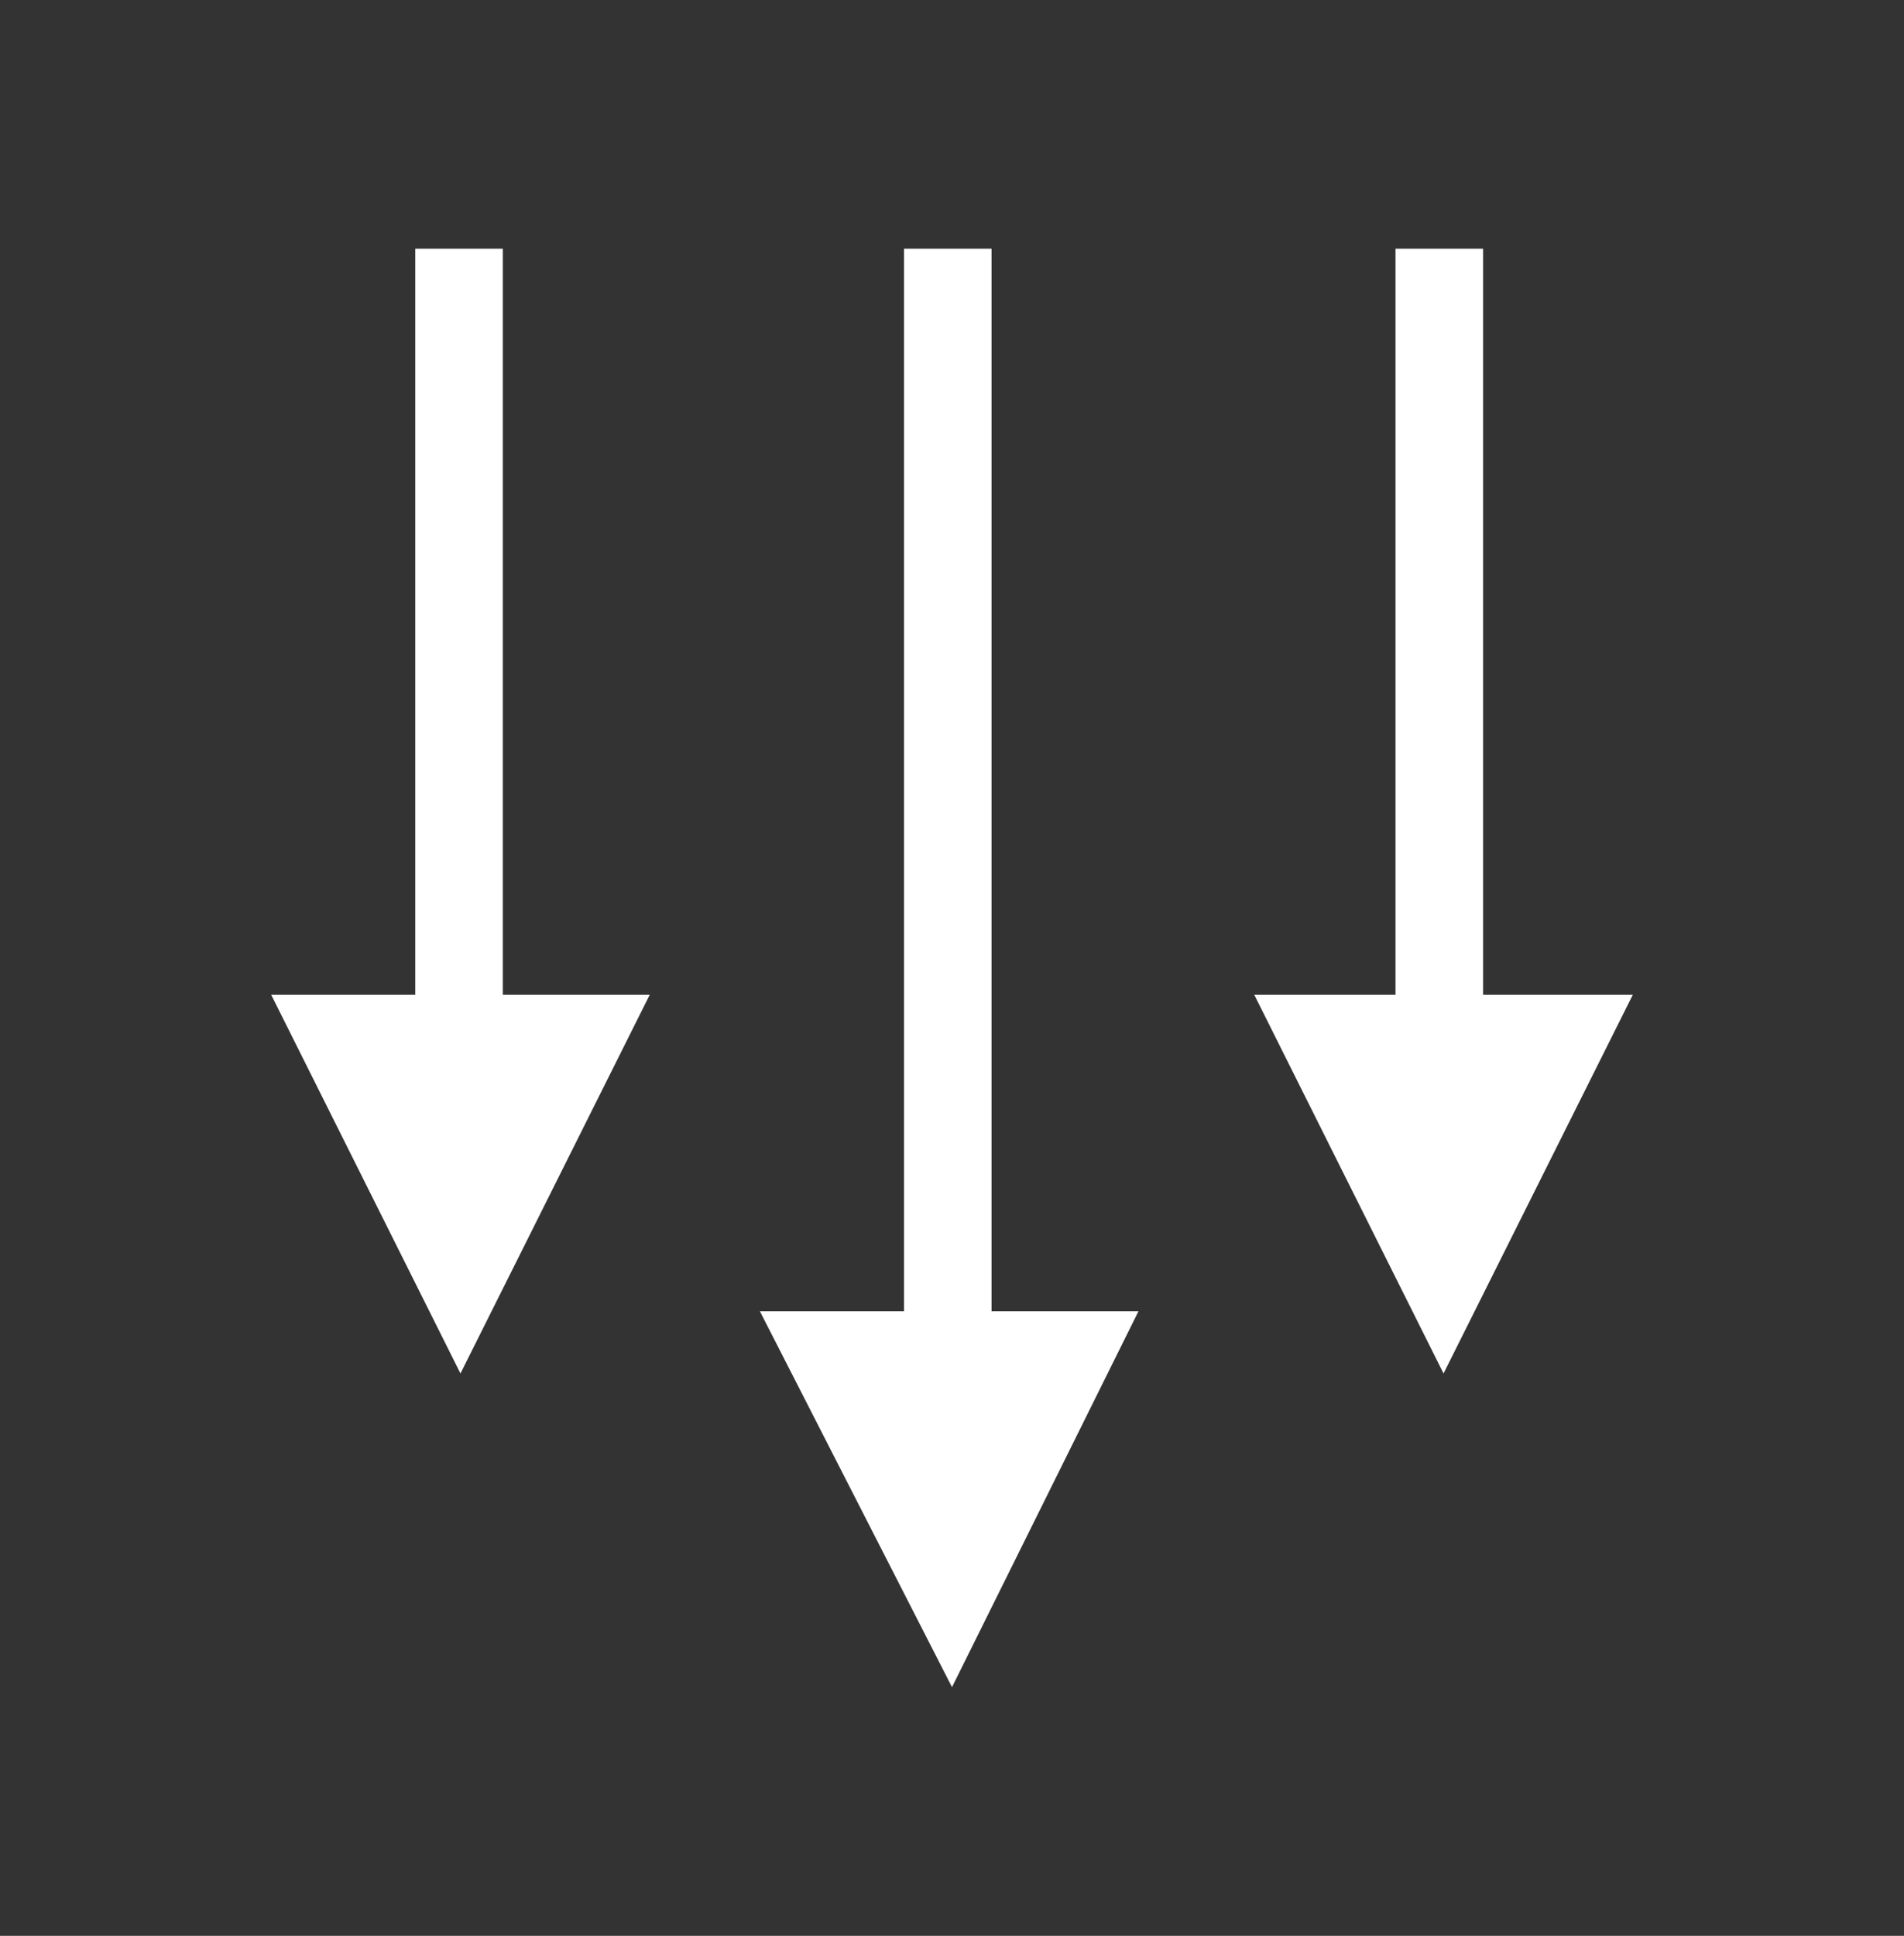
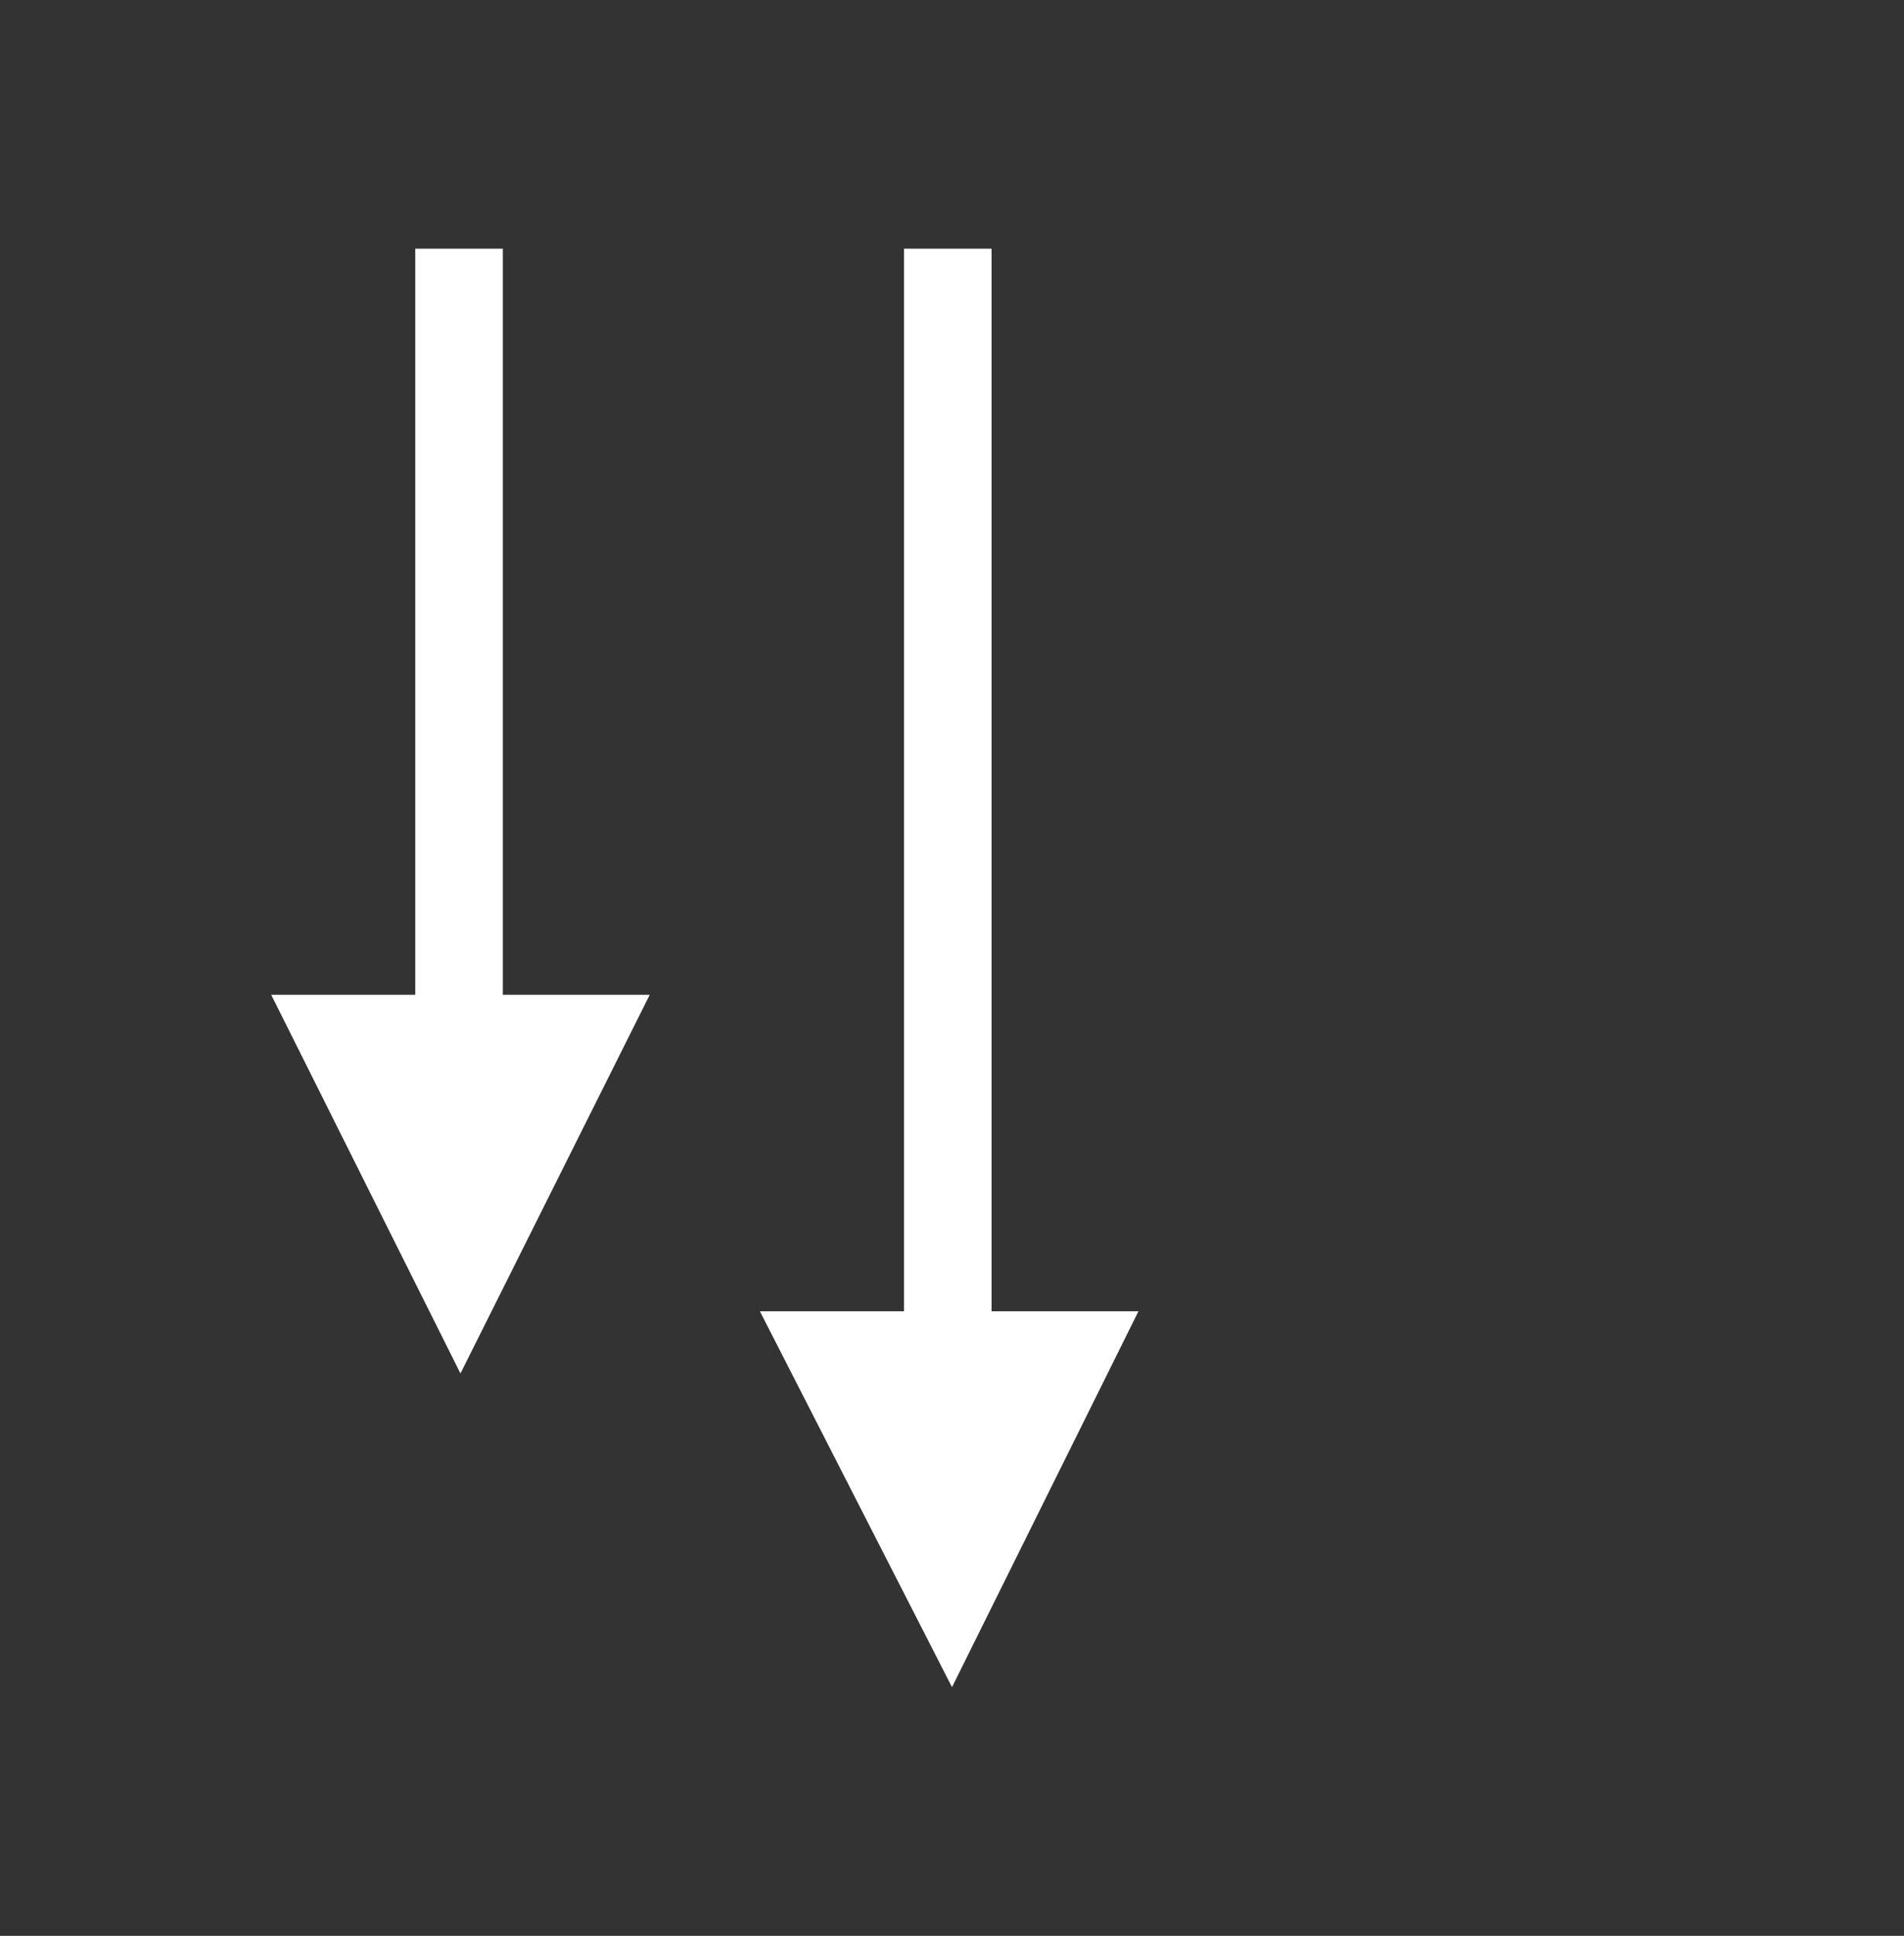
<svg xmlns="http://www.w3.org/2000/svg" id="Ebene_1" x="0px" y="0px" viewBox="0 0 67.4 68.5" style="enable-background:new 0 0 67.4 68.5;" xml:space="preserve">
  <rect x="0" y="0" width="67.4" height="68.5" fill="#333333" stroke="none" />
  <style type="text/css">	.st0{fill:#FFFFFF;}</style>
  <g>
    <polygon class="st0" points="17.8,8.8 14.7,8.8 14.7,35.2 9.6,35.2 16.3,48.6 23,35.2 17.8,35.2  " />
    <polygon class="st0" points="35.1,8.8 32,8.8 32,46.4 26.9,46.4 33.7,59.7 40.3,46.4 35.1,46.4  " />
-     <polygon class="st0" points="52.5,35.2 52.5,8.8 49.4,8.8 49.4,35.2 44.4,35.2 51.1,48.6 57.8,35.2  " />
  </g>
</svg>